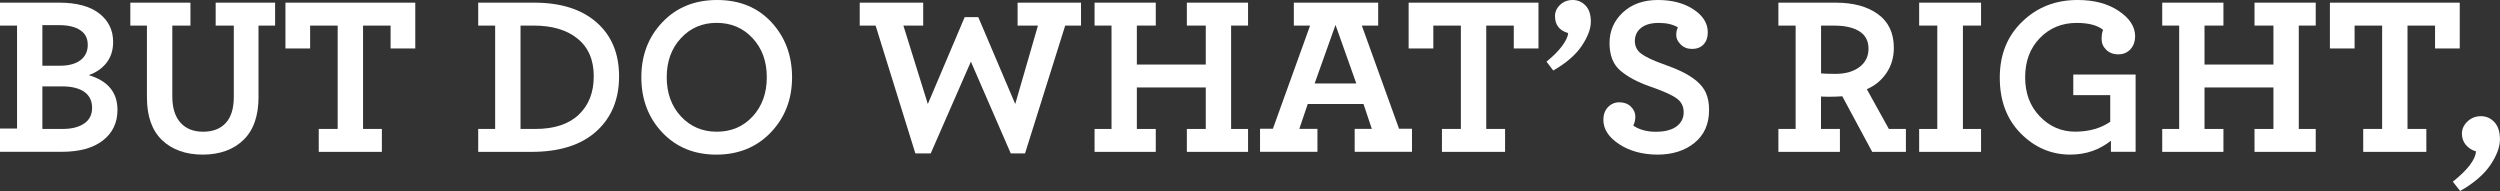
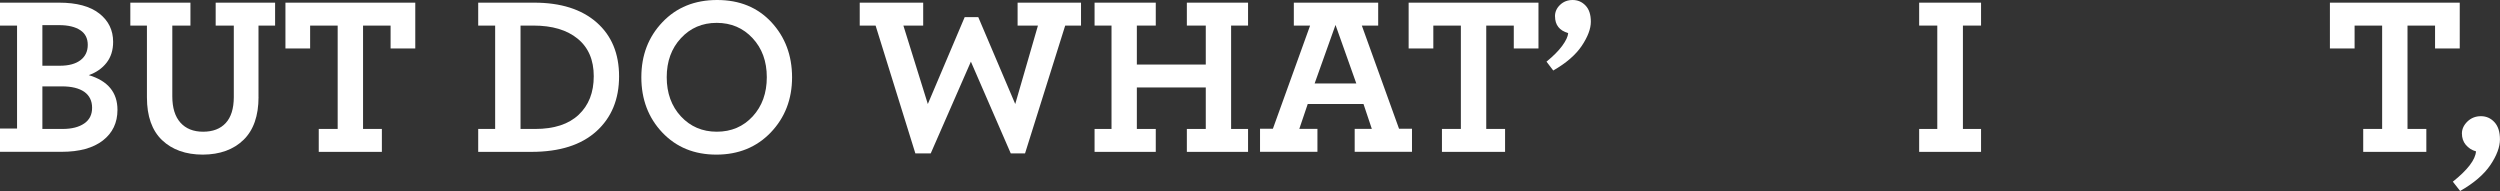
<svg xmlns="http://www.w3.org/2000/svg" id="Layer_2" data-name="Layer 2" viewBox="0 0 507.37 38.77">
  <rect x="0" y="0" width="507.37" height="38.77" fill="#333333" stroke="none" />
  <defs>
    <style>
      .cls-1 {
        fill: #fff;
        stroke-width: 0px;
      }
    </style>
  </defs>
  <g id="Slide_171" data-name="Slide 171">
    <g>
      <path class="cls-1" d="m0,30.82v-4.74h3.46V5.19H0V.54h11.99c3.57,0,6.28.73,8.16,2.2,1.87,1.46,2.81,3.38,2.81,5.76,0,1.69-.45,3.1-1.34,4.24-.89,1.14-2.09,1.97-3.6,2.51,3.88,1.16,5.82,3.51,5.82,7.05,0,2.61-.99,4.68-2.96,6.21s-4.76,2.3-8.36,2.3H0ZM8.6,13.34h3.54c1.82,0,3.22-.38,4.21-1.14.98-.76,1.46-1.79,1.46-3.1s-.5-2.3-1.51-2.97c-1.02-.68-2.46-1.03-4.3-1.03h-3.4v8.24Zm0,12.83h4.1c1.85,0,3.31-.37,4.39-1.11,1.08-.74,1.61-1.81,1.6-3.2,0-1.39-.53-2.47-1.58-3.22-1.07-.74-2.58-1.11-4.55-1.11h-3.96v8.65Z" />
      <path class="cls-1" d="m52.47,19.68c0,3.83-1.02,6.74-3.05,8.71s-4.78,2.97-8.24,2.99c-3.46,0-6.23-.98-8.29-2.94-2.05-1.96-3.07-4.85-3.07-8.67V5.19h-3.37V.54h12.2v4.65h-3.68v14.37c0,2.32.55,4.09,1.64,5.32,1.1,1.23,2.63,1.85,4.61,1.85s3.51-.59,4.59-1.76,1.63-2.92,1.64-5.23V5.19h-3.68V.54h12.06v4.65h-3.37v14.49Z" />
      <path class="cls-1" d="m64.69,30.82v-4.65h3.84V5.19h-5.59v4.65h-5.01V.54h26.35v9.3h-5.01v-4.65h-5.59v20.98h3.82v4.65h-12.8Z" />
      <path class="cls-1" d="m97.05,30.82v-4.65h3.44V5.19h-3.44V.54h11.36c5.39,0,9.61,1.33,12.66,4s4.57,6.32,4.57,10.96-1.53,8.36-4.6,11.14-7.46,4.18-13.19,4.18h-10.81Zm8.58-4.65h2.99c3.84,0,6.78-.96,8.82-2.88,2.04-1.92,3.06-4.52,3.06-7.82s-1.09-5.83-3.26-7.61c-2.17-1.78-5.17-2.67-8.97-2.67h-2.63v20.98Z" />
      <path class="cls-1" d="m145.38,31.38c-4.48,0-8.14-1.5-10.97-4.49s-4.25-6.73-4.25-11.21,1.43-8.19,4.28-11.18C137.29,1.5,140.99,0,145.54,0s8.21,1.5,11,4.49c2.79,3,4.2,6.72,4.21,11.19,0,4.46-1.45,8.2-4.33,11.21-2.89,3-6.57,4.49-11.04,4.49Zm.09-4.65c2.95,0,5.38-1.04,7.29-3.11,1.9-2.07,2.86-4.72,2.86-7.95s-.96-5.85-2.88-7.92c-1.92-2.07-4.35-3.11-7.29-3.11s-5.34,1.04-7.26,3.11c-1.92,2.07-2.88,4.71-2.88,7.92s.96,5.88,2.88,7.95c1.92,2.07,4.35,3.11,7.29,3.11Z" />
      <path class="cls-1" d="m174.48,5.19V.54h12.88v4.65h-4.02l4.96,15.92,7.48-17.63h2.76l7.5,17.63,4.61-15.92h-4.13V.54h12.87v4.65h-3.21l-8.15,25.94h-2.9l-8.09-18.62-8.15,18.62h-3.12l-8.07-25.94h-3.21Z" />
      <path class="cls-1" d="m222.14,30.82v-4.65h3.44V5.19h-3.44V.54h12.42v4.65h-3.84v7.91h13.99v-7.91h-3.84V.54h12.42v4.65h-3.44v20.98h3.44v4.65h-12.42v-4.65h3.84v-8.42h-13.99v8.42h3.84v4.65h-12.42Z" />
      <path class="cls-1" d="m255.72,30.82v-4.69h2.61l7.55-20.93h-3.3V.54h17.12v4.65h-3.32l7.55,20.93h2.63v4.69h-11.63v-4.65h3.48l-1.69-5.05h-11.32l-1.71,5.05h3.68v4.65h-11.63Zm11.07-13.88h8.47l-4.22-11.88-4.24,11.88Z" />
      <path class="cls-1" d="m292.64,30.82v-4.65h3.84V5.19h-5.59v4.65h-5.01V.54h26.35v9.3h-5.01v-4.65h-5.59v20.98h3.82v4.65h-12.8Z" />
      <path class="cls-1" d="m315.58,3.3c0-.88.34-1.65,1.03-2.31C317.3.33,318.15,0,319.17,0s1.89.37,2.61,1.12,1.08,1.84,1.08,3.28-.62,3.07-1.84,4.9c-1.23,1.83-3.16,3.5-5.79,5.01l-1.37-1.8c1.38-1.12,2.44-2.19,3.19-3.21.75-1.02,1.15-1.88,1.21-2.58-1.78-.52-2.67-1.66-2.67-3.41Z" />
-       <path class="cls-1" d="m336.38,31.38c-3.07-.02-5.67-.73-7.79-2.13-2.13-1.41-3.19-3.05-3.19-4.92,0-1.06.31-1.92.93-2.58s1.39-.99,2.33-.99,1.71.29,2.33.88c.6.61.9,1.27.9,1.98s-.14,1.33-.42,1.87c1.22.83,2.75,1.25,4.57,1.25s3.22-.36,4.19-1.07c.96-.71,1.46-1.66,1.47-2.86s-.46-2.15-1.42-2.84c-.96-.7-2.73-1.49-5.3-2.38-2.58-.89-4.61-1.97-6.11-3.24-1.48-1.26-2.22-3.12-2.22-5.59s.9-4.55,2.71-6.24C331.17.84,333.54,0,336.45,0s5.33.64,7.25,1.91,2.89,2.82,2.89,4.63c0,1.06-.29,1.89-.87,2.49-.58.6-1.35.9-2.3.9s-1.73-.3-2.32-.9c-.61-.6-.91-1.23-.91-1.88s.11-1.19.34-1.6c-1.02-.6-2.31-.9-3.87-.9s-2.75.33-3.59,1c-.84.65-1.27,1.54-1.28,2.66,0,1.12.46,2.01,1.39,2.66.94.65,2.27,1.28,3.97,1.89s3.05,1.14,4.02,1.61c2.61,1.24,4.28,2.69,5.03,4.35.45,1.02.67,2.2.65,3.54,0,2.81-.98,5.02-2.94,6.62-1.96,1.6-4.48,2.4-7.55,2.4Z" />
-       <path class="cls-1" d="m360.92,30.82v-4.65h3.5V5.19h-3.5V.54h11.62c3.59,0,6.46.78,8.6,2.34,2.14,1.56,3.21,3.83,3.21,6.83,0,1.94-.5,3.64-1.51,5.12-1.01,1.48-2.33,2.57-3.97,3.27l4.47,8.07h3.46v4.65h-6.84l-6.07-11.28c-.86.06-1.69.09-2.5.09s-1.42-.01-1.82-.04v6.58h3.84v4.65h-12.49Zm11.6-15.83c2,0,3.61-.46,4.84-1.37,1.23-.93,1.85-2.17,1.85-3.73s-.6-2.73-1.8-3.5-2.87-1.18-5.02-1.19h-2.81v9.7c.73.06,1.72.09,2.95.09Z" />
      <path class="cls-1" d="m389.49,30.82v-4.65h3.68V5.19h-3.68V.54h12.56v4.65h-3.68v20.98h3.68v4.65h-12.56Z" />
-       <path class="cls-1" d="m420.24,31.38c-3.9.01-7.27-1.42-10.12-4.29s-4.27-6.65-4.27-11.33,1.53-8.47,4.58-11.39C413.47,1.44,417.22-.01,421.67,0c3.35,0,6.12.74,8.32,2.22,2.2,1.48,3.31,3.17,3.33,5.08,0,1.11-.32,2.01-.95,2.7-.65.69-1.47,1.03-2.47,1.03s-1.81-.31-2.44-.92c-.63-.62-.94-1.33-.94-2.15s.1-1.45.31-1.9c-1.17-.94-2.96-1.41-5.38-1.41-2.99,0-5.48,1.03-7.47,3.08s-2.98,4.71-2.98,7.95.99,5.89,2.98,7.94c1.99,2.07,4.38,3.1,7.17,3.1s5.17-.67,7.12-2v-5.41h-7.5v-4.18h12.65v15.68h-5.01v-2.25c-2.37,1.87-5.09,2.81-8.16,2.81Z" />
-       <path class="cls-1" d="m438.82,30.82v-4.65h3.44V5.19h-3.44V.54h12.42v4.65h-3.84v7.91h13.99v-7.91h-3.84V.54h12.42v4.65h-3.44v20.98h3.44v4.65h-12.42v-4.65h3.84v-8.42h-13.99v8.42h3.84v4.65h-12.42Z" />
      <path class="cls-1" d="m479.61,30.82v-4.65h3.84V5.19h-5.59v4.65h-5.01V.54h26.35v9.3h-5.01v-4.65h-5.59v20.98h3.82v4.65h-12.8Z" />
      <path class="cls-1" d="m500.43,29.4c-.53-.64-.79-1.42-.79-2.31s.38-1.71,1.12-2.43c.75-.72,1.66-1.08,2.74-1.08s1.99.4,2.74,1.21c.75.81,1.12,1.98,1.12,3.5s-.65,3.29-1.95,5.21c-1.3,1.92-3.35,3.67-6.13,5.26l-1.48-1.89c3.01-2.4,4.57-4.45,4.7-6.15-.85-.24-1.54-.68-2.07-1.33Z" />
    </g>
  </g>
</svg>